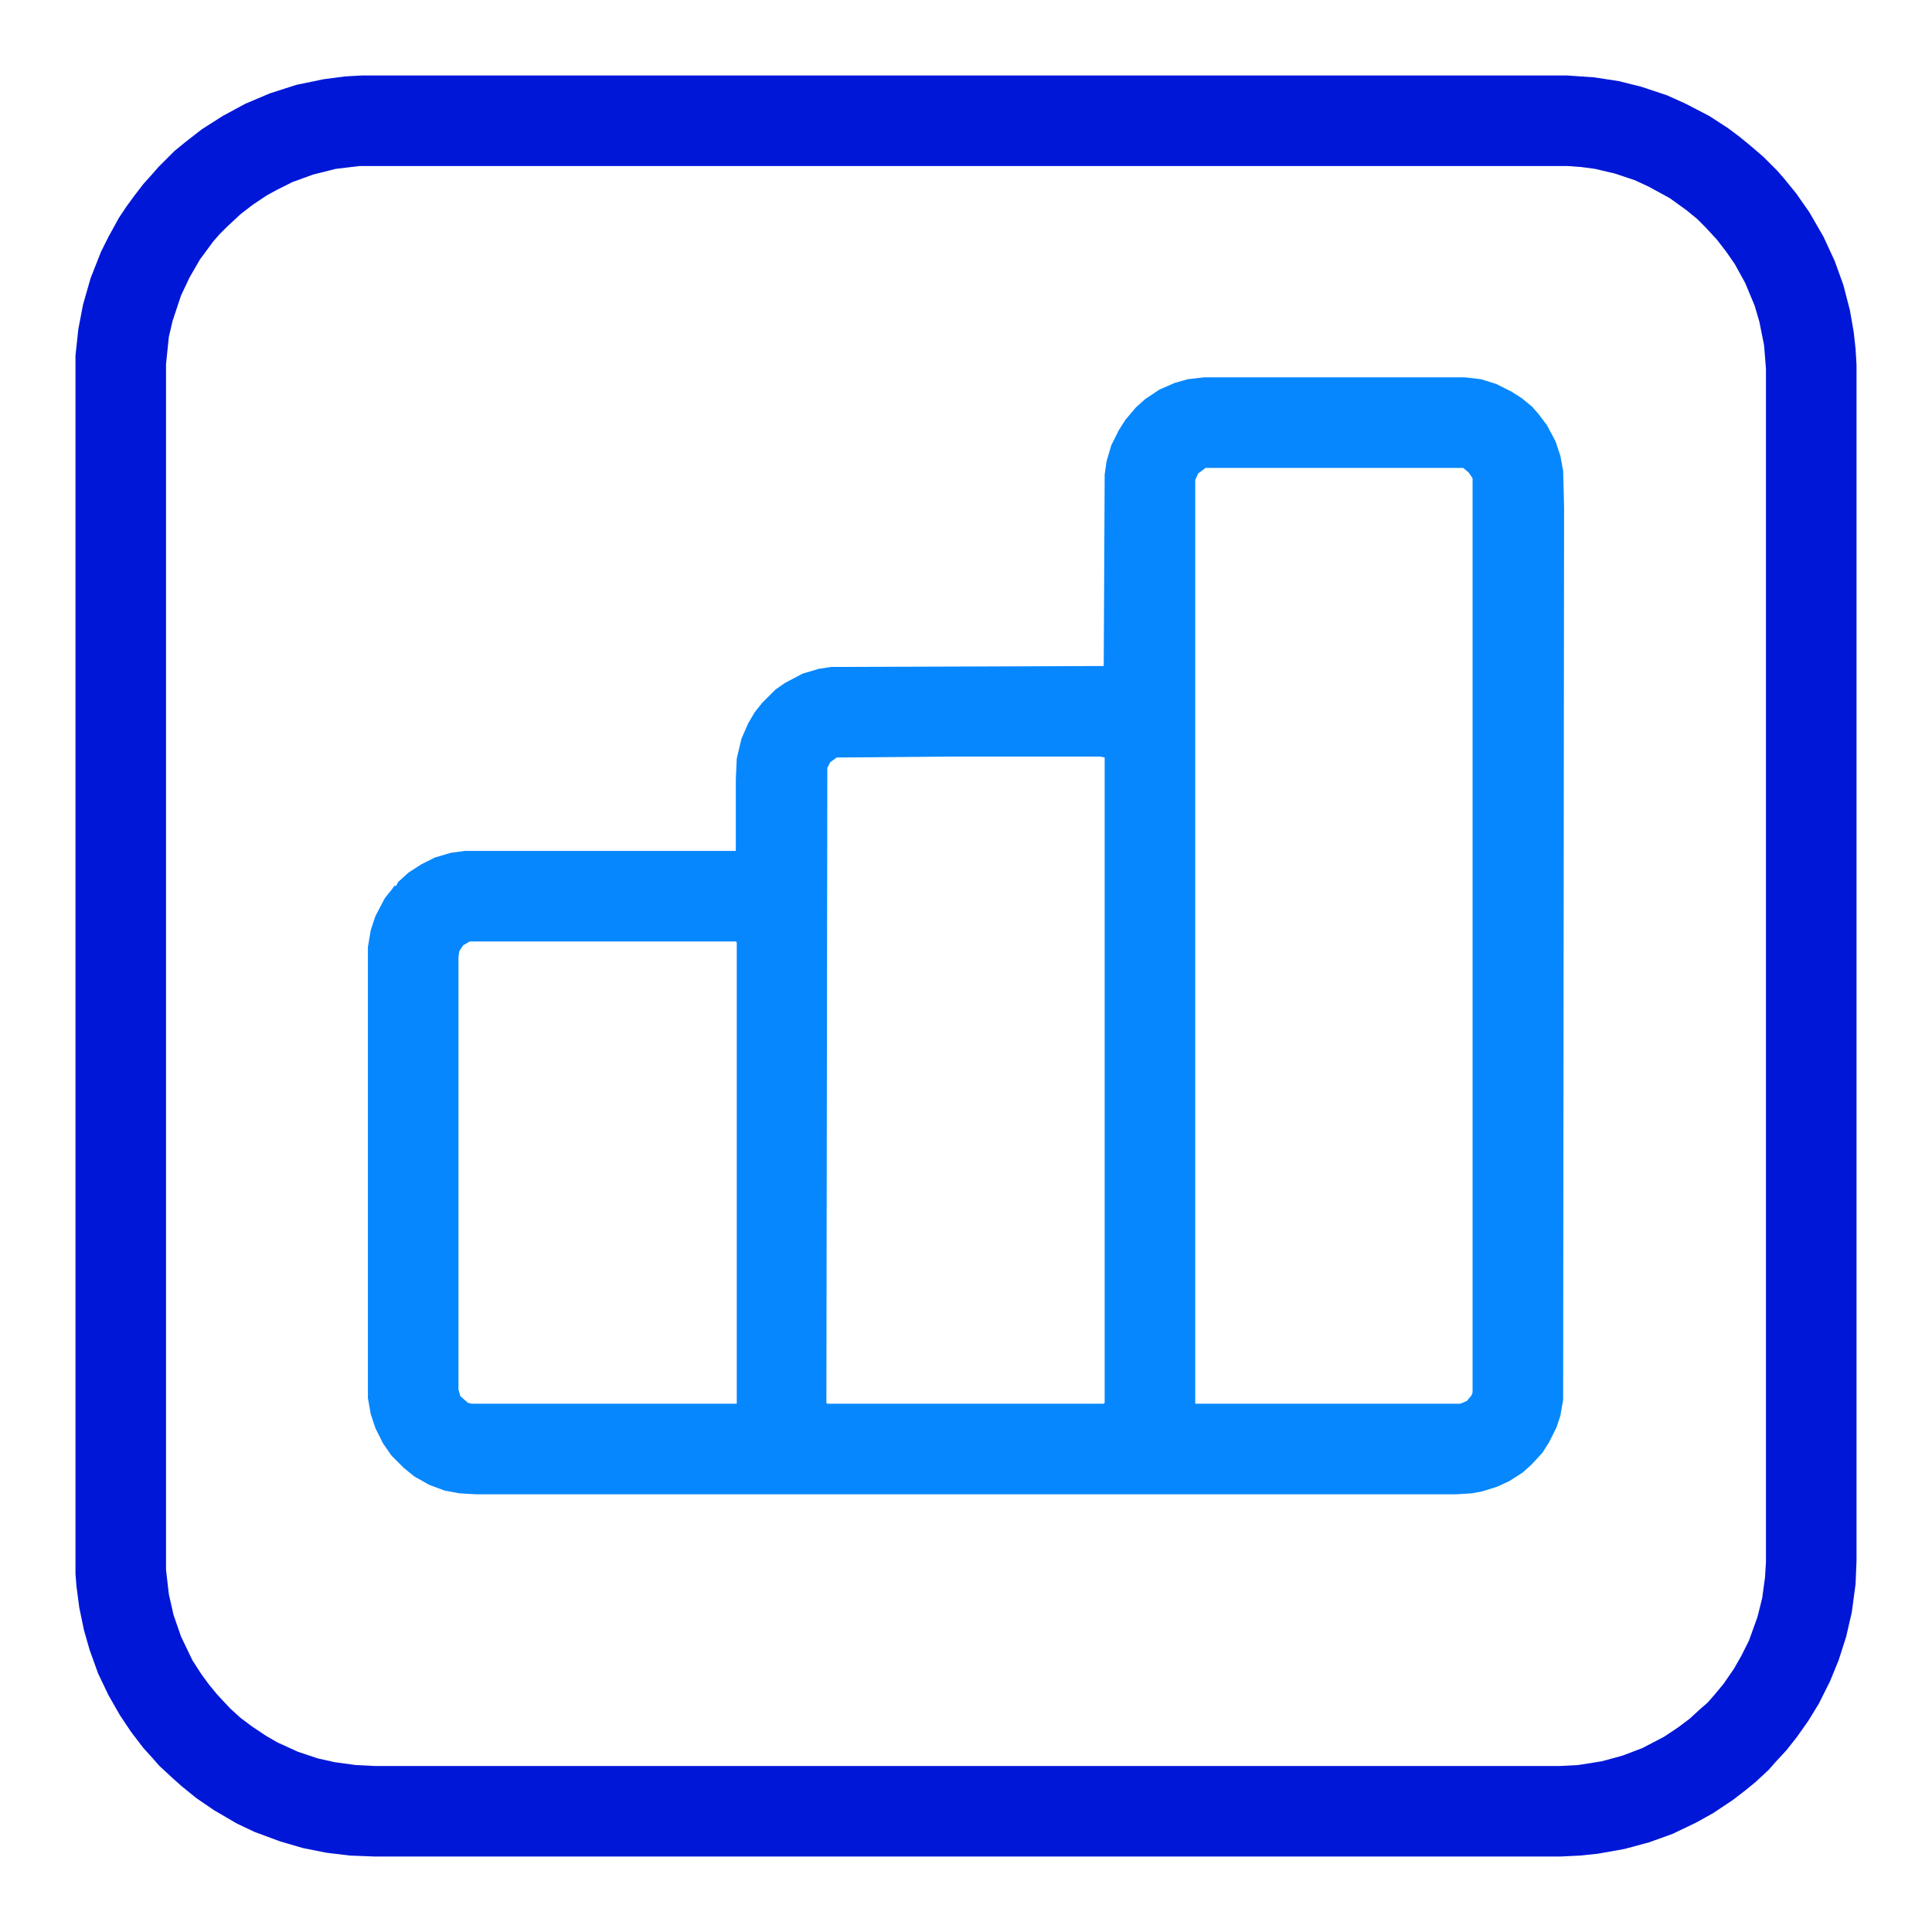
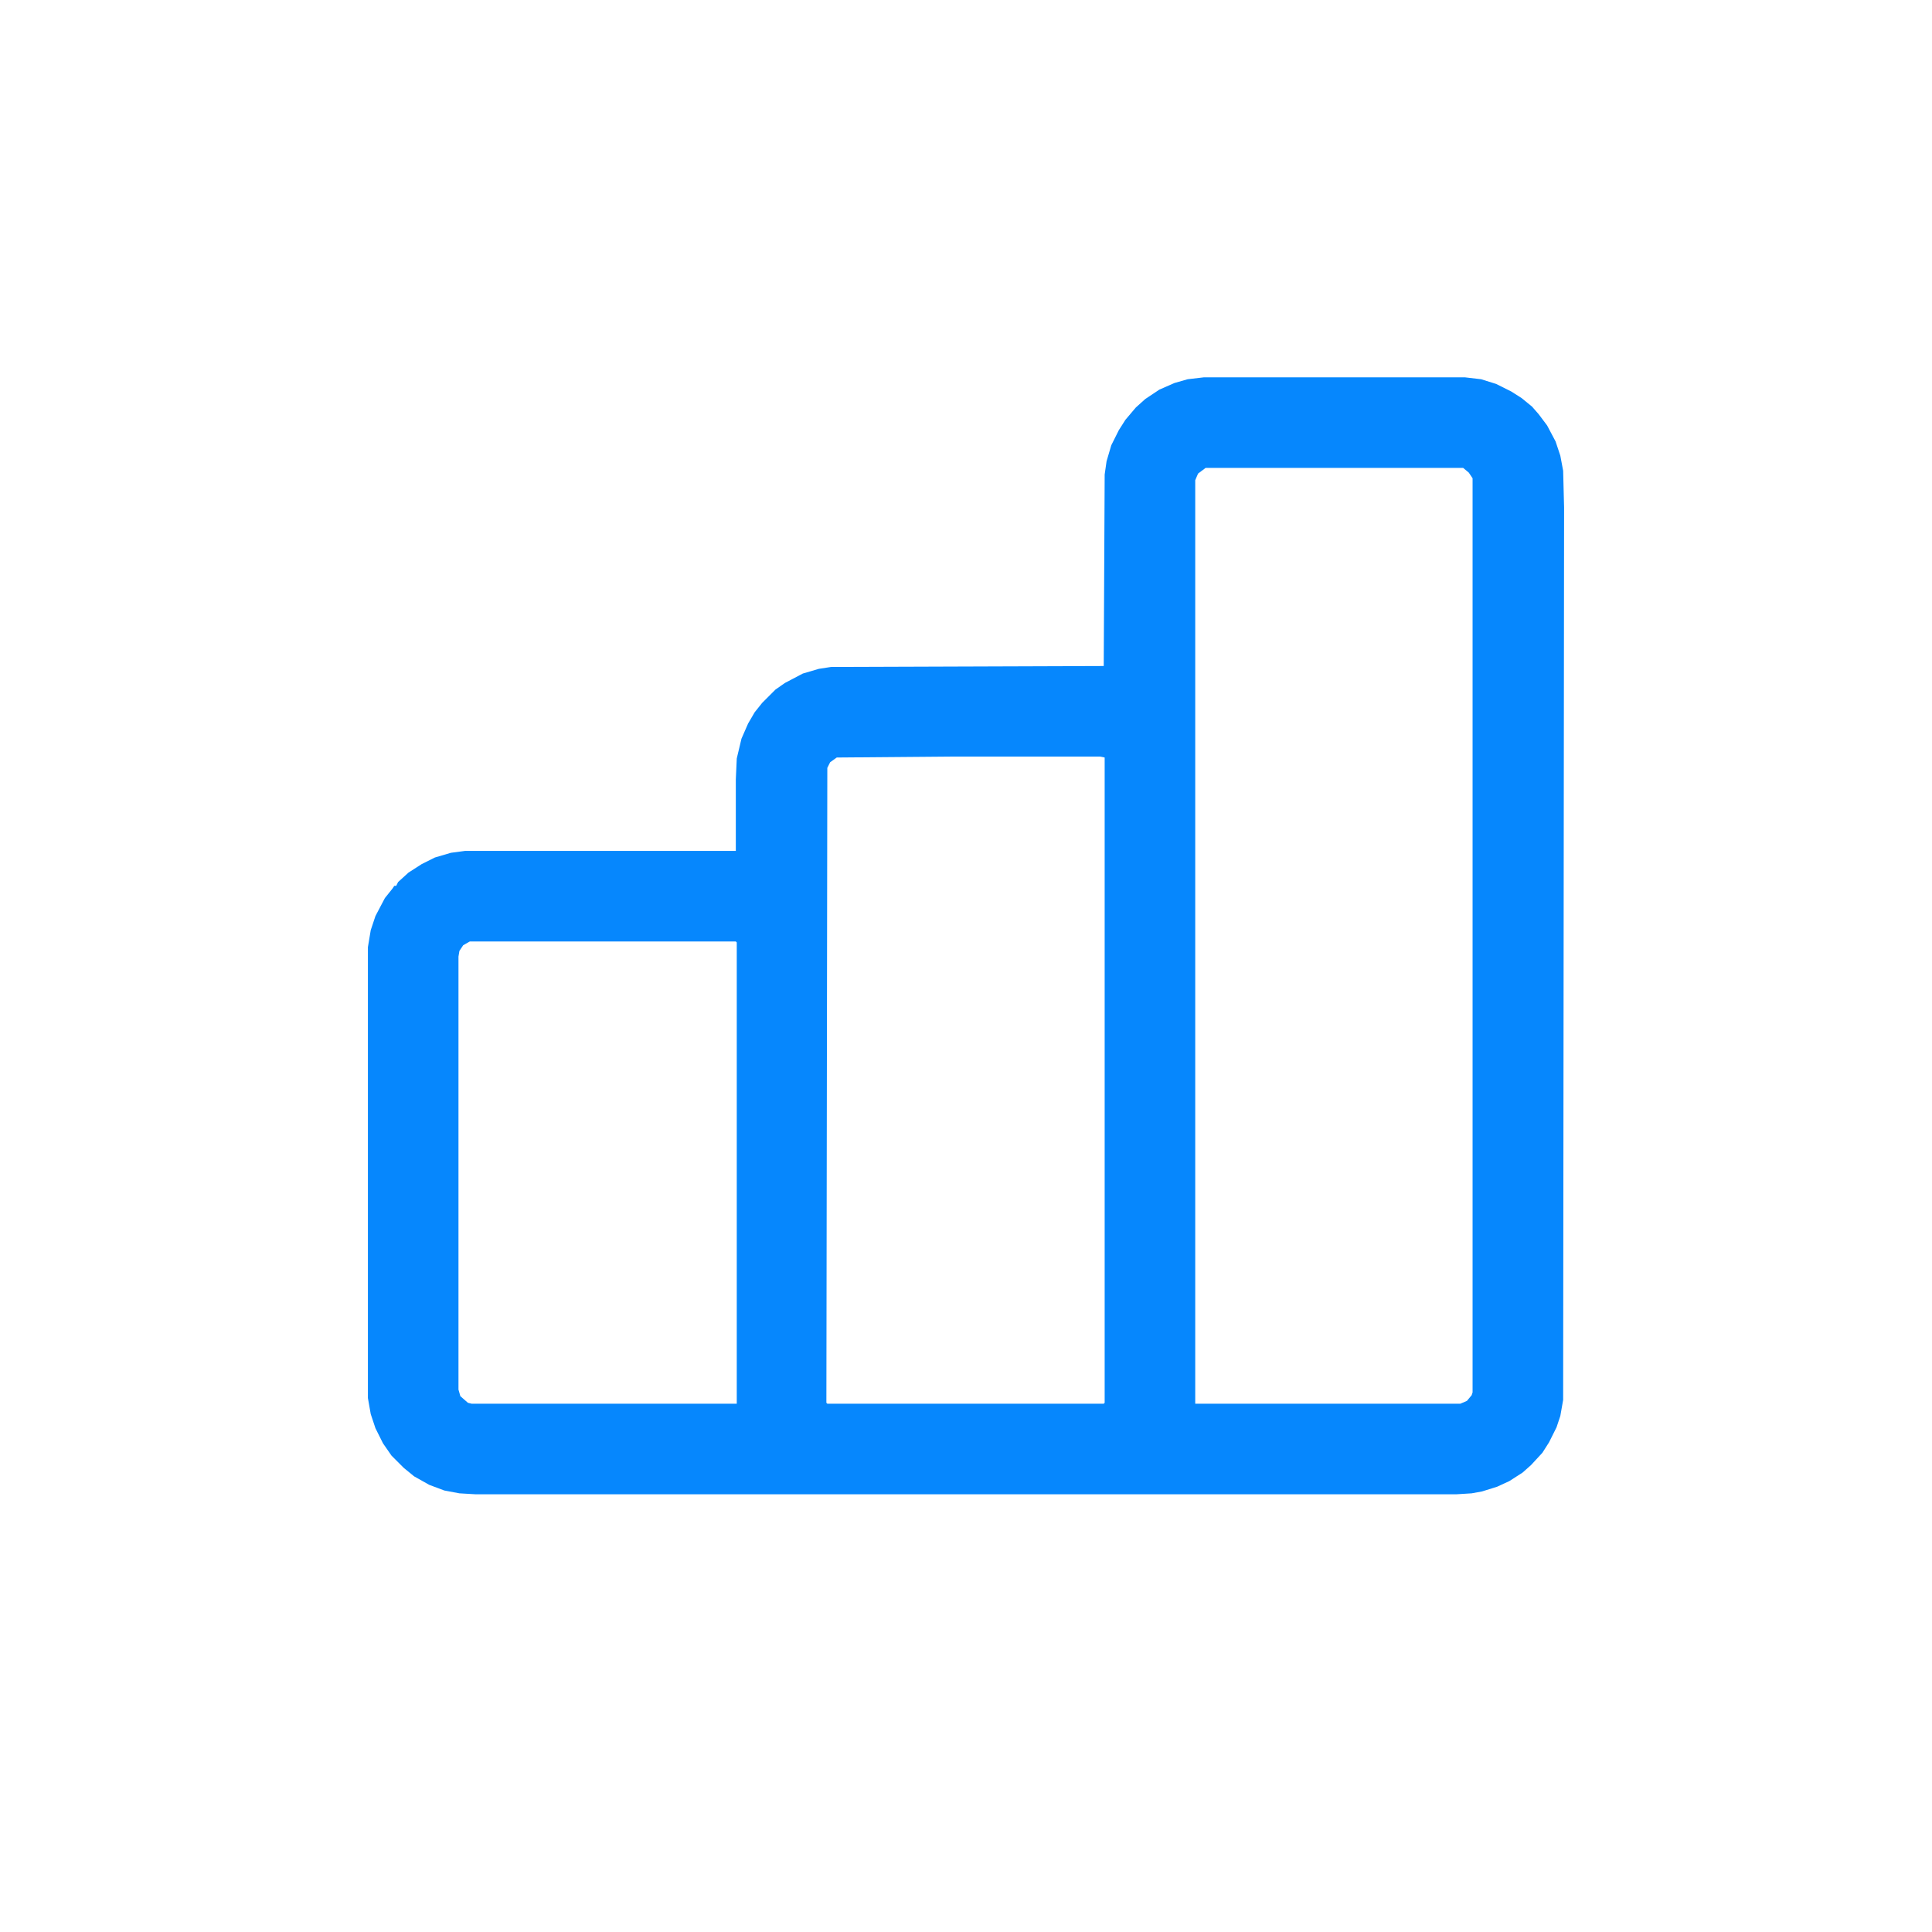
<svg xmlns="http://www.w3.org/2000/svg" version="1.1" viewBox="0 0 2048 2048" width="512" height="512">
-   <path transform="translate(384,80)" d="m0 0h1277l29 2 26 4 24 6 27 9 20 9 25 13 20 13 12 9 11 9 14 12 15 15 7 8 13 16 14 20 15 26 12 26 9 25 7 27 4 23 2 18 1 17v1267l-1 25-4 30-6 26-8 25-9 22-12 24-11 18-12 17-11 14-12 13-7 8-14 13-11 9-13 10-21 14-18 10-25 12-25 9-26 7-28 5-19 2-21 1h-1257l-26-1-25-3-25-5-24-7-27-10-19-9-24-14-19-13-16-13-10-9-13-12-7-8-10-11-13-17-12-18-12-21-11-23-9-25-6-21-5-24-3-23-1-13v-1291l3-28 5-26 8-28 11-28 8-16 11-20 8-12 8-11 10-13 9-10 7-8 17-17 11-9 18-14 22-14 24-13 26-11 28-9 29-6 23-3zm-3 96-25 3-24 6-22 8-16 8-11 6-15 10-13 10-15 14-7 7-7 8-14 19-11 19-9 19-9 27-4 17-3 29v1278l3 26 5 22 8 23 12 25 9 14 8 11 9 11 14 15 11 10 12 9 15 10 12 7 22 10 21 7 18 4 22 3 20 1h1257l19-1 25-4 22-6 21-8 23-12 15-10 12-9 12-11 7-6 7-8 10-12 11-16 8-14 8-16 9-25 5-20 3-22 1-16v-1265l-2-25-5-25-5-17-10-24-11-20-9-13-10-13-12-13-9-9-11-9-18-13-22-12-15-7-21-7-21-5-15-2-14-1z" fill="#0017D8" />
  <path transform="translate(1276,400)" d="m0 0h277l17 2 16 5 16 8 11 7 11 9 7 8 9 12 9 17 5 15 3 16 1 39-1 946-3 17-4 12-8 16-7 11-12 13-9 8-14 9-13 6-16 5-11 2-16 1h-1040l-17-1-16-3-16-6-16-9-11-9-13-13-9-13-8-16-5-15-3-17v-478l3-18 5-15 10-19 8-10 2-3h2l2-4 11-10 14-9 14-7 17-5 15-2h287v-76l1-22 5-21 7-16 7-12 8-10 14-14 10-7 19-10 17-5 13-2 289-1 1-203 2-14 5-17 8-16 7-11 11-13 10-9 15-10 16-7 14-4zm2 96-8 6-3 7v979h281l7-3 5-6 1-3v-969l-4-6-6-5zm-271 306-120 1-7 5-3 6-1 673 1 1h293l1-1v-684l-5-1zm-509 196-7 4-4 6-1 6v459l2 7 8 7 4 1h281v-489l-1-1z" fill="#0687FD" />
</svg>